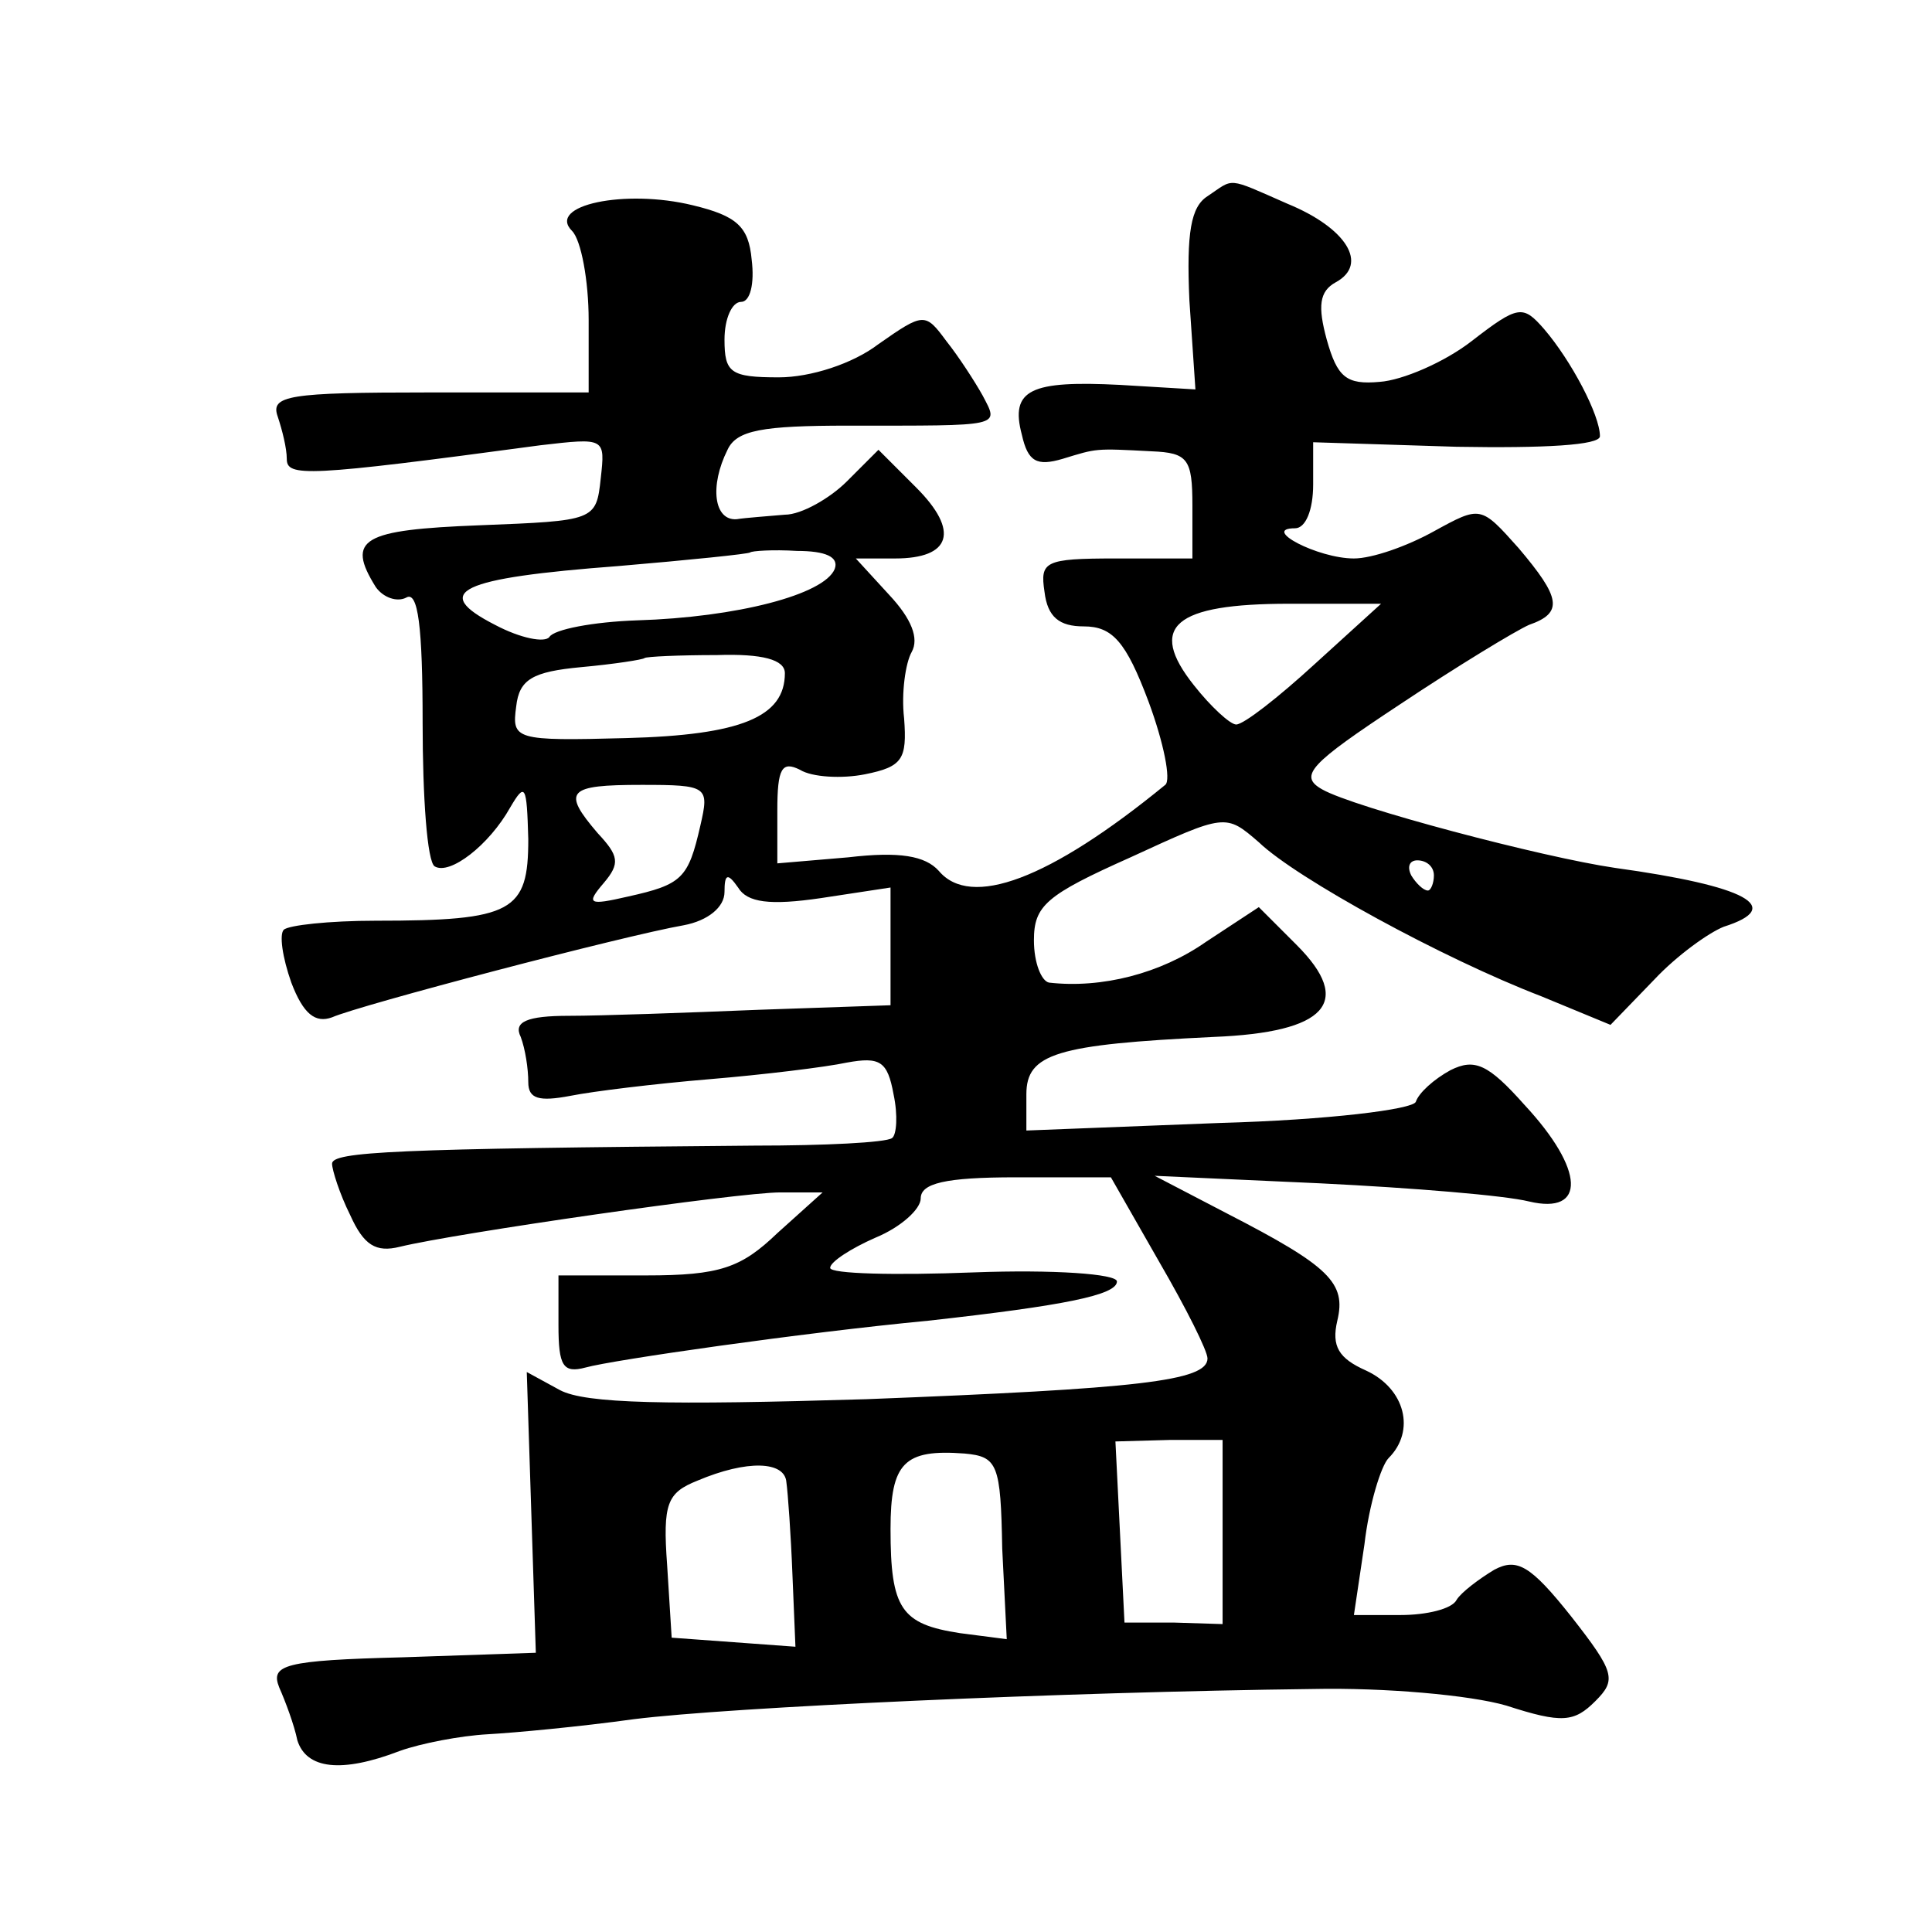
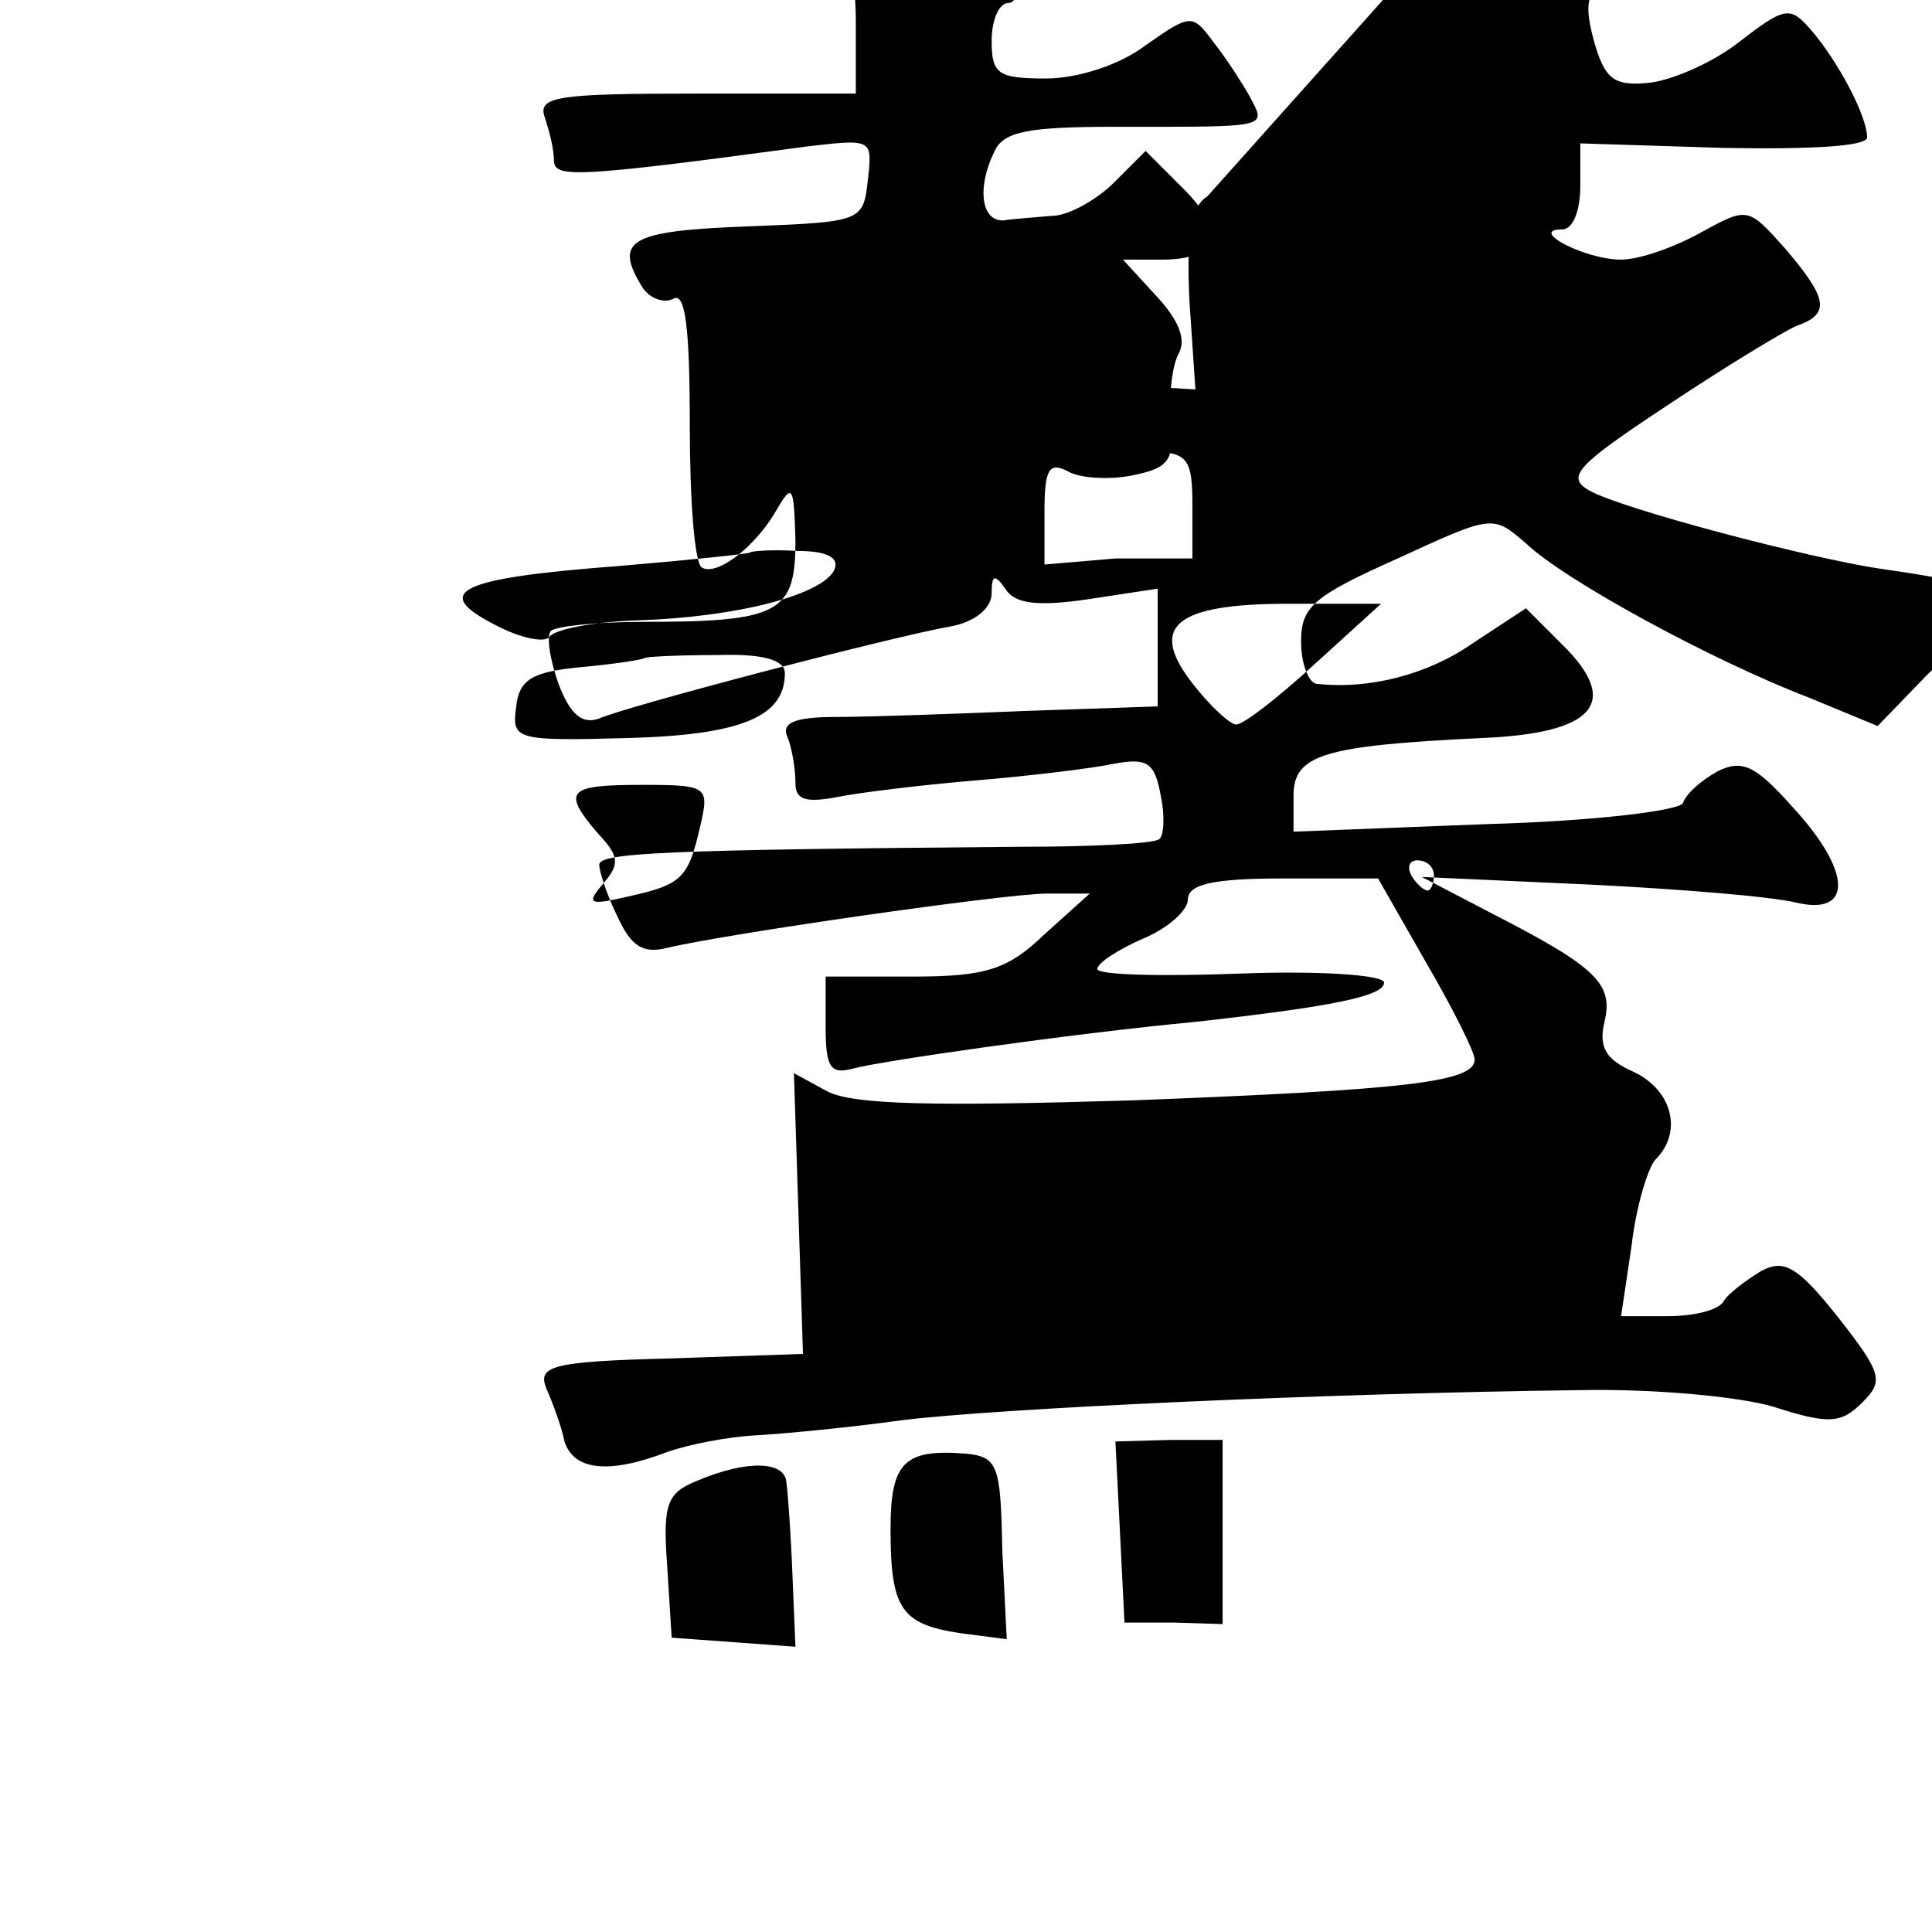
<svg xmlns="http://www.w3.org/2000/svg" version="1.0" width="128pt" height="128pt" viewBox="0 0 128 128" preserveAspectRatio="xMidYMid meet">
  <g transform="translate(0,128) scale(0.1,-0.1)" fill="#0" stroke="none">
-     <path d="M800 1150 c-11 -7 -14 -24 -12 -69 l4 -59 -50 3 c-59 3 -73 -3 -65 -33 4 -18 10 -21 27 -16 23 7 21 7 59 5 24 -1 27 -5 27 -36 l0 -35 -51 0 c-47 0 -50 -2 -47 -22 2 -17 10 -23 26 -23 19 0 28 -10 43 -50 10 -27 15 -52 11 -55 -77 -63 -129 -82 -150 -57 -9 10 -26 13 -60 9 l-47 -4 0 35 c0 28 3 33 15 27 8 -5 28 -6 43 -3 25 5 28 10 26 37 -2 17 1 37 5 44 5 9 0 22 -15 38 l-22 24 26 0 c37 0 43 18 14 47 l-25 25 -21 -21 c-11 -11 -30 -22 -41 -22 -11 -1 -26 -2 -32 -3 -15 -1 -18 22 -6 46 6 13 23 16 80 16 103 0 100 -1 89 20 -5 9 -16 26 -24 36 -14 19 -15 19 -45 -2 -17 -13 -45 -22 -66 -22 -32 0 -36 3 -36 25 0 14 5 25 11 25 6 0 9 12 7 28 -2 22 -10 29 -39 36 -45 11 -97 0 -80 -17 6 -6 11 -33 11 -59 l0 -48 -106 0 c-93 0 -105 -2 -100 -16 3 -9 6 -21 6 -28 0 -12 12 -12 168 9 43 5 43 5 40 -22 -3 -28 -4 -28 -80 -31 -78 -3 -89 -9 -69 -41 5 -7 14 -10 20 -7 8 5 11 -19 11 -83 0 -49 3 -92 8 -95 10 -6 36 14 50 39 10 17 11 15 12 -21 0 -48 -10 -54 -101 -54 -31 0 -58 -3 -61 -6 -3 -3 -1 -18 5 -35 8 -21 16 -27 27 -23 18 8 193 54 233 61 16 3 27 12 27 22 0 12 2 13 9 3 6 -10 21 -12 55 -7 l46 7 0 -39 0 -39 -87 -3 c-49 -2 -105 -4 -126 -4 -28 0 -37 -4 -32 -14 3 -8 5 -21 5 -30 0 -11 7 -13 28 -9 15 3 56 8 92 11 36 3 77 8 91 11 22 4 27 1 31 -21 3 -14 2 -27 -1 -29 -4 -3 -45 -5 -91 -5 -239 -2 -280 -4 -280 -12 0 -4 5 -20 12 -34 9 -20 17 -25 33 -21 37 9 224 36 252 36 l28 0 -30 -27 c-24 -23 -38 -28 -87 -28 l-58 0 0 -33 c0 -27 3 -32 18 -28 18 5 143 23 227 31 90 10 125 17 125 26 0 5 -42 8 -95 6 -52 -2 -95 -1 -95 3 0 4 14 13 30 20 17 7 30 19 30 26 0 10 16 14 63 14 l63 0 32 -56 c18 -31 32 -59 32 -64 0 -15 -46 -20 -226 -27 -132 -4 -186 -3 -203 6 l-22 12 3 -93 3 -93 -88 -3 c-79 -2 -88 -5 -82 -20 4 -9 10 -25 12 -35 6 -19 29 -22 68 -7 14 5 40 10 58 11 18 1 61 5 97 10 64 8 284 18 450 20 47 1 104 -4 128 -11 37 -12 45 -11 59 3 14 14 13 19 -16 56 -27 34 -36 39 -51 31 -10 -6 -22 -15 -25 -20 -3 -6 -20 -10 -37 -10 l-31 0 7 47 c3 26 11 52 16 57 18 18 11 46 -15 58 -18 8 -23 16 -19 33 6 25 -5 36 -73 71 l-48 25 110 -5 c61 -3 122 -8 138 -12 38 -9 37 21 -3 64 -24 27 -33 31 -49 23 -11 -6 -21 -15 -23 -21 -2 -5 -58 -12 -130 -14 l-128 -5 0 24 c0 27 20 33 124 38 75 3 93 23 55 61 l-25 25 -35 -23 c-30 -21 -69 -31 -104 -27 -5 1 -10 13 -10 28 0 23 8 30 64 55 63 29 63 29 85 10 25 -24 122 -77 187 -102 l46 -19 29 30 c15 16 36 31 46 35 41 13 15 27 -72 39 -48 7 -173 40 -194 52 -16 9 -8 17 51 56 39 26 77 49 86 53 23 8 21 18 -7 51 -25 28 -25 28 -56 11 -18 -10 -41 -18 -53 -18 -24 0 -62 20 -39 20 7 0 12 12 12 29 l0 28 95 -3 c58 -1 95 1 95 7 0 14 -19 50 -37 71 -14 16 -17 16 -48 -8 -18 -14 -46 -26 -61 -27 -22 -2 -28 3 -35 28 -6 22 -5 32 6 38 22 12 7 36 -32 52 -41 18 -35 17 -53 5z m-247 -247 c-7 -17 -65 -32 -131 -34 -29 -1 -55 -6 -58 -11 -3 -4 -19 -1 -36 8 -43 22 -24 31 82 39 47 4 86 8 87 9 1 1 15 2 31 1 19 0 28 -4 25 -12z m318 -63 c-24 -22 -47 -40 -52 -40 -4 0 -17 12 -28 26 -31 39 -13 54 63 54 l61 0 -44 -40z m-351 -6 c0 -29 -29 -41 -105 -43 -74 -2 -76 -1 -73 21 2 18 11 23 43 26 22 2 41 5 42 6 1 1 23 2 48 2 30 1 45 -3 45 -12z m-56 -101 c-8 -35 -12 -39 -48 -47 -26 -6 -28 -5 -16 9 11 13 10 18 -4 33 -24 28 -20 32 29 32 44 0 45 -1 39 -27z m486 -33 c0 -5 -2 -10 -4 -10 -3 0 -8 5 -11 10 -3 6 -1 10 4 10 6 0 11 -4 11 -10z m-140 -435 l0 -61 -32 1 -33 0 -3 60 -3 60 36 1 35 0 0 -61z m-146 -11 l3 -60 -31 4 c-39 6 -46 16 -46 69 0 44 9 53 49 50 22 -2 24 -7 25 -63z m-143 44 c1 -7 3 -35 4 -61 l2 -48 -41 3 -41 3 -3 48 c-3 41 0 48 20 56 33 14 58 13 59 -1z" />
+     <path d="M800 1150 c-11 -7 -14 -24 -12 -69 l4 -59 -50 3 c-59 3 -73 -3 -65 -33 4 -18 10 -21 27 -16 23 7 21 7 59 5 24 -1 27 -5 27 -36 l0 -35 -51 0 l-47 -4 0 35 c0 28 3 33 15 27 8 -5 28 -6 43 -3 25 5 28 10 26 37 -2 17 1 37 5 44 5 9 0 22 -15 38 l-22 24 26 0 c37 0 43 18 14 47 l-25 25 -21 -21 c-11 -11 -30 -22 -41 -22 -11 -1 -26 -2 -32 -3 -15 -1 -18 22 -6 46 6 13 23 16 80 16 103 0 100 -1 89 20 -5 9 -16 26 -24 36 -14 19 -15 19 -45 -2 -17 -13 -45 -22 -66 -22 -32 0 -36 3 -36 25 0 14 5 25 11 25 6 0 9 12 7 28 -2 22 -10 29 -39 36 -45 11 -97 0 -80 -17 6 -6 11 -33 11 -59 l0 -48 -106 0 c-93 0 -105 -2 -100 -16 3 -9 6 -21 6 -28 0 -12 12 -12 168 9 43 5 43 5 40 -22 -3 -28 -4 -28 -80 -31 -78 -3 -89 -9 -69 -41 5 -7 14 -10 20 -7 8 5 11 -19 11 -83 0 -49 3 -92 8 -95 10 -6 36 14 50 39 10 17 11 15 12 -21 0 -48 -10 -54 -101 -54 -31 0 -58 -3 -61 -6 -3 -3 -1 -18 5 -35 8 -21 16 -27 27 -23 18 8 193 54 233 61 16 3 27 12 27 22 0 12 2 13 9 3 6 -10 21 -12 55 -7 l46 7 0 -39 0 -39 -87 -3 c-49 -2 -105 -4 -126 -4 -28 0 -37 -4 -32 -14 3 -8 5 -21 5 -30 0 -11 7 -13 28 -9 15 3 56 8 92 11 36 3 77 8 91 11 22 4 27 1 31 -21 3 -14 2 -27 -1 -29 -4 -3 -45 -5 -91 -5 -239 -2 -280 -4 -280 -12 0 -4 5 -20 12 -34 9 -20 17 -25 33 -21 37 9 224 36 252 36 l28 0 -30 -27 c-24 -23 -38 -28 -87 -28 l-58 0 0 -33 c0 -27 3 -32 18 -28 18 5 143 23 227 31 90 10 125 17 125 26 0 5 -42 8 -95 6 -52 -2 -95 -1 -95 3 0 4 14 13 30 20 17 7 30 19 30 26 0 10 16 14 63 14 l63 0 32 -56 c18 -31 32 -59 32 -64 0 -15 -46 -20 -226 -27 -132 -4 -186 -3 -203 6 l-22 12 3 -93 3 -93 -88 -3 c-79 -2 -88 -5 -82 -20 4 -9 10 -25 12 -35 6 -19 29 -22 68 -7 14 5 40 10 58 11 18 1 61 5 97 10 64 8 284 18 450 20 47 1 104 -4 128 -11 37 -12 45 -11 59 3 14 14 13 19 -16 56 -27 34 -36 39 -51 31 -10 -6 -22 -15 -25 -20 -3 -6 -20 -10 -37 -10 l-31 0 7 47 c3 26 11 52 16 57 18 18 11 46 -15 58 -18 8 -23 16 -19 33 6 25 -5 36 -73 71 l-48 25 110 -5 c61 -3 122 -8 138 -12 38 -9 37 21 -3 64 -24 27 -33 31 -49 23 -11 -6 -21 -15 -23 -21 -2 -5 -58 -12 -130 -14 l-128 -5 0 24 c0 27 20 33 124 38 75 3 93 23 55 61 l-25 25 -35 -23 c-30 -21 -69 -31 -104 -27 -5 1 -10 13 -10 28 0 23 8 30 64 55 63 29 63 29 85 10 25 -24 122 -77 187 -102 l46 -19 29 30 c15 16 36 31 46 35 41 13 15 27 -72 39 -48 7 -173 40 -194 52 -16 9 -8 17 51 56 39 26 77 49 86 53 23 8 21 18 -7 51 -25 28 -25 28 -56 11 -18 -10 -41 -18 -53 -18 -24 0 -62 20 -39 20 7 0 12 12 12 29 l0 28 95 -3 c58 -1 95 1 95 7 0 14 -19 50 -37 71 -14 16 -17 16 -48 -8 -18 -14 -46 -26 -61 -27 -22 -2 -28 3 -35 28 -6 22 -5 32 6 38 22 12 7 36 -32 52 -41 18 -35 17 -53 5z m-247 -247 c-7 -17 -65 -32 -131 -34 -29 -1 -55 -6 -58 -11 -3 -4 -19 -1 -36 8 -43 22 -24 31 82 39 47 4 86 8 87 9 1 1 15 2 31 1 19 0 28 -4 25 -12z m318 -63 c-24 -22 -47 -40 -52 -40 -4 0 -17 12 -28 26 -31 39 -13 54 63 54 l61 0 -44 -40z m-351 -6 c0 -29 -29 -41 -105 -43 -74 -2 -76 -1 -73 21 2 18 11 23 43 26 22 2 41 5 42 6 1 1 23 2 48 2 30 1 45 -3 45 -12z m-56 -101 c-8 -35 -12 -39 -48 -47 -26 -6 -28 -5 -16 9 11 13 10 18 -4 33 -24 28 -20 32 29 32 44 0 45 -1 39 -27z m486 -33 c0 -5 -2 -10 -4 -10 -3 0 -8 5 -11 10 -3 6 -1 10 4 10 6 0 11 -4 11 -10z m-140 -435 l0 -61 -32 1 -33 0 -3 60 -3 60 36 1 35 0 0 -61z m-146 -11 l3 -60 -31 4 c-39 6 -46 16 -46 69 0 44 9 53 49 50 22 -2 24 -7 25 -63z m-143 44 c1 -7 3 -35 4 -61 l2 -48 -41 3 -41 3 -3 48 c-3 41 0 48 20 56 33 14 58 13 59 -1z" />
  </g>
</svg>